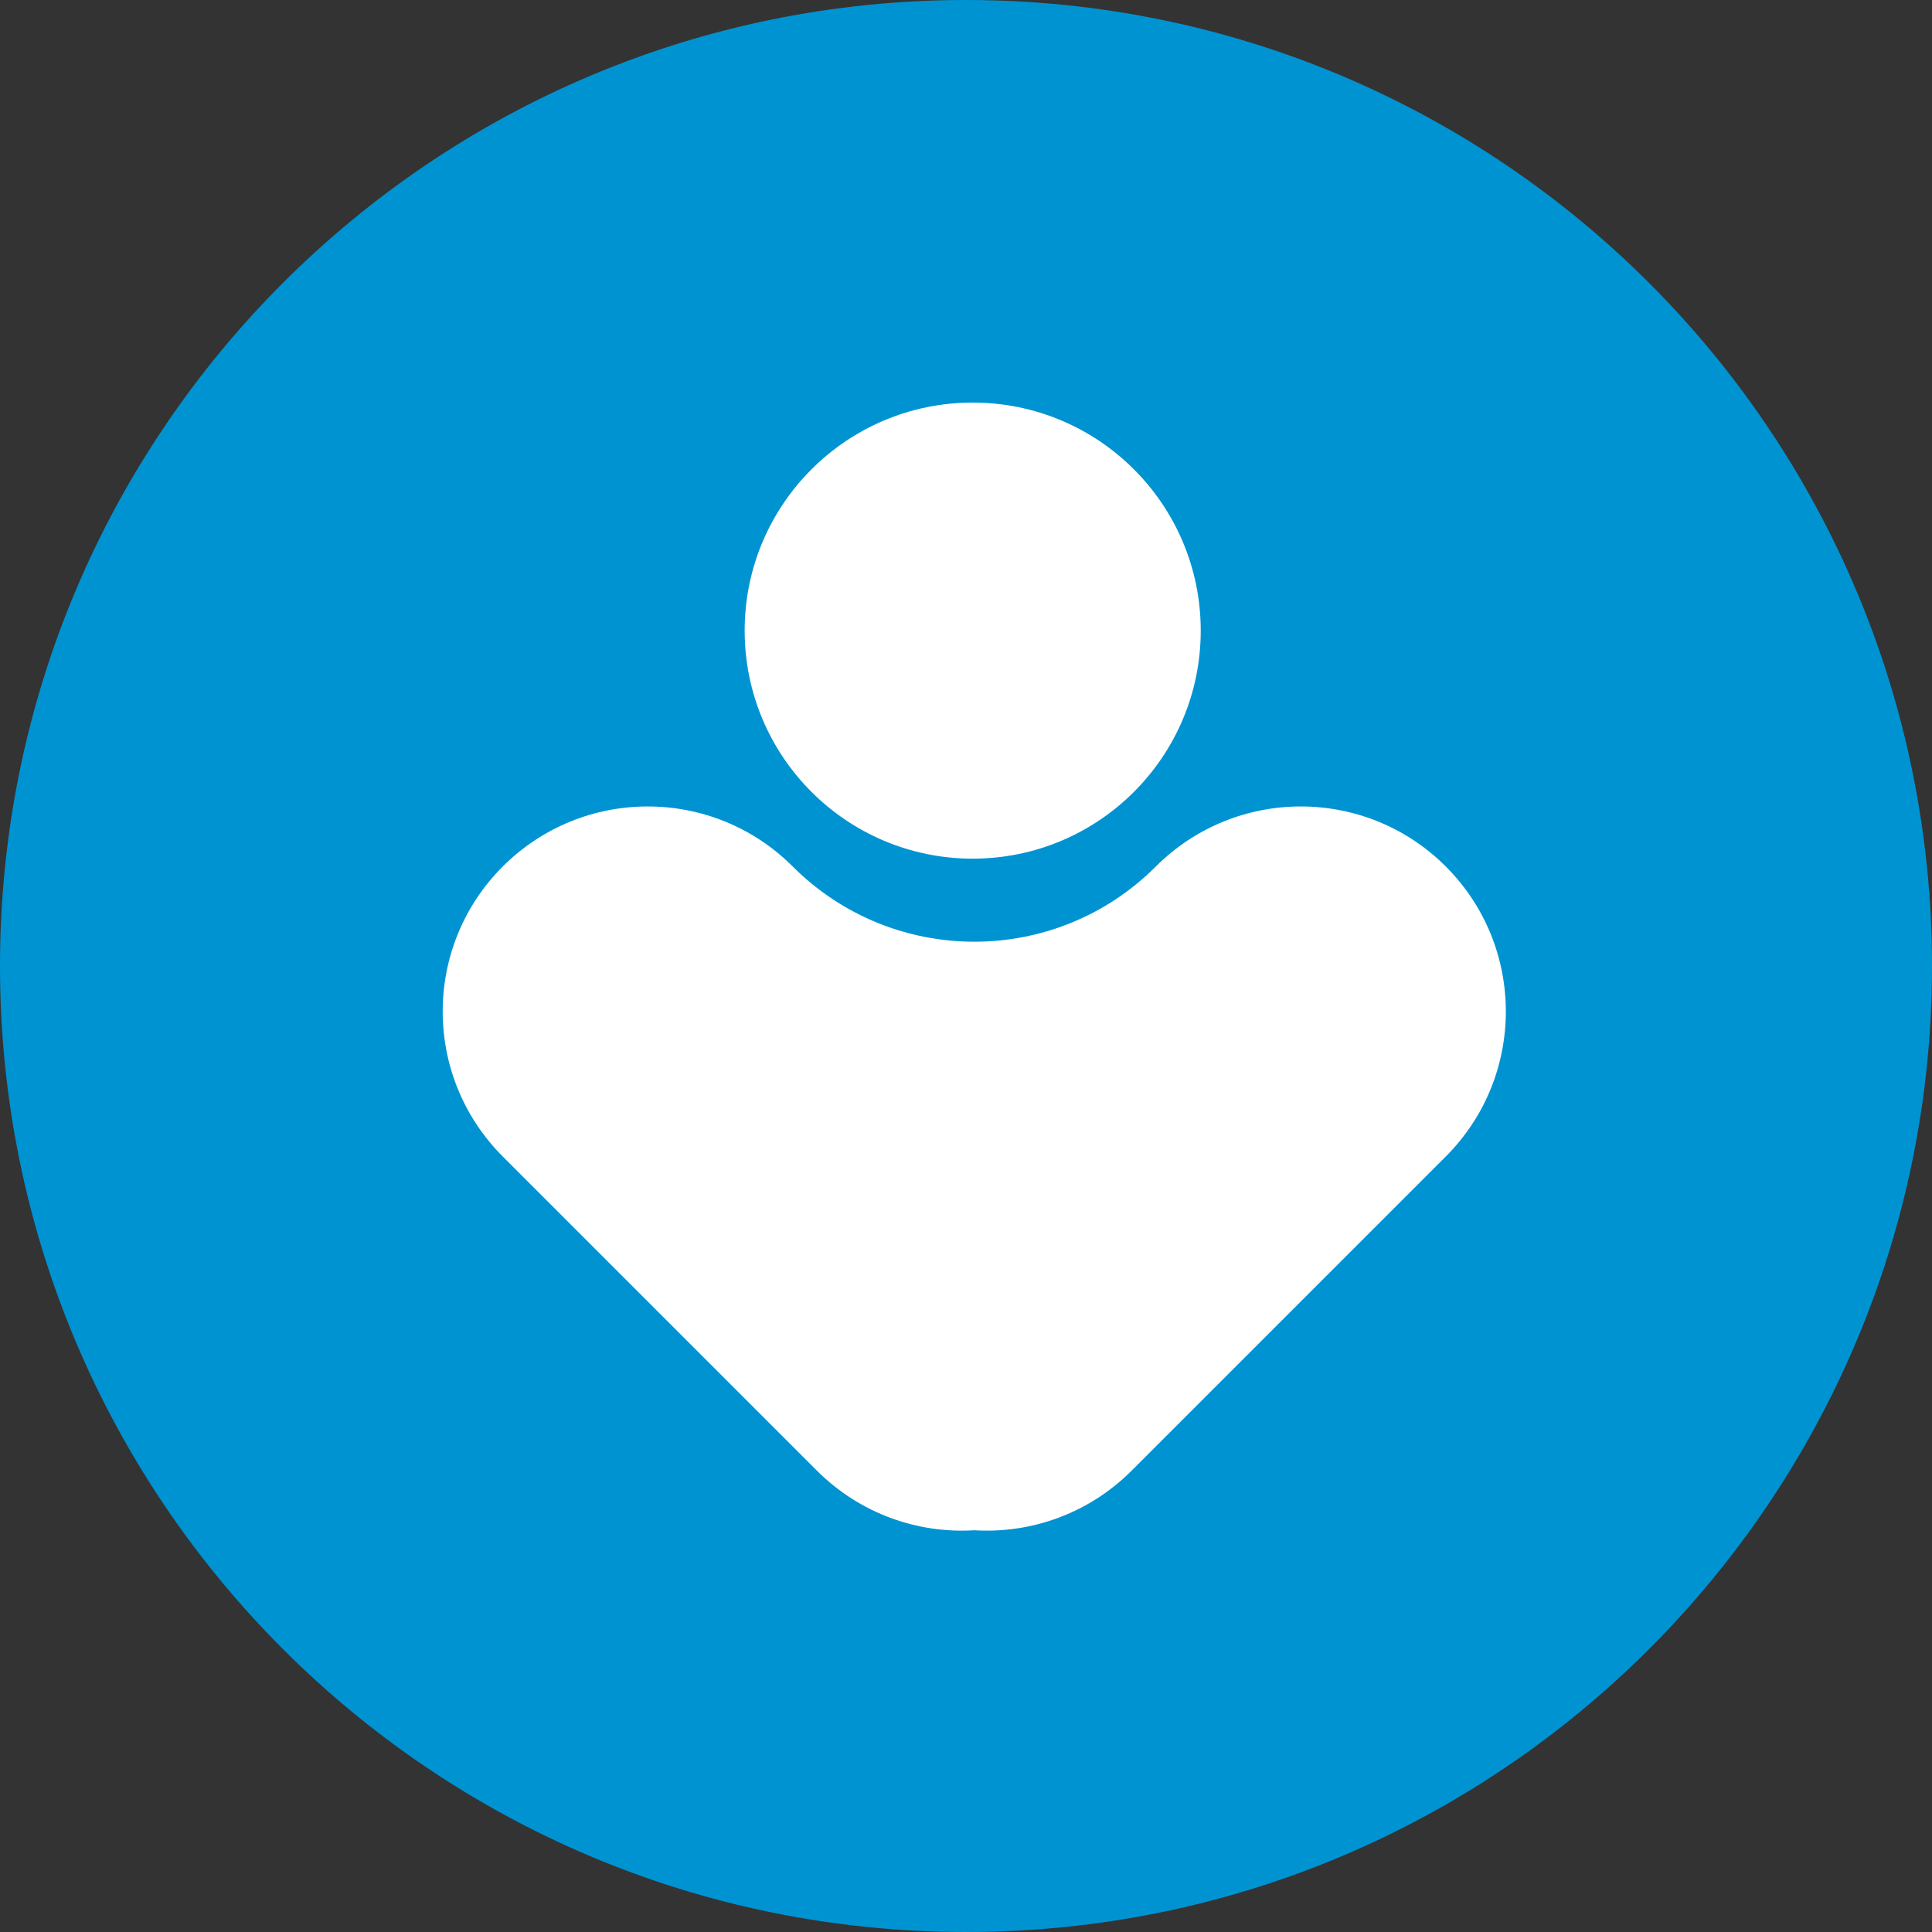
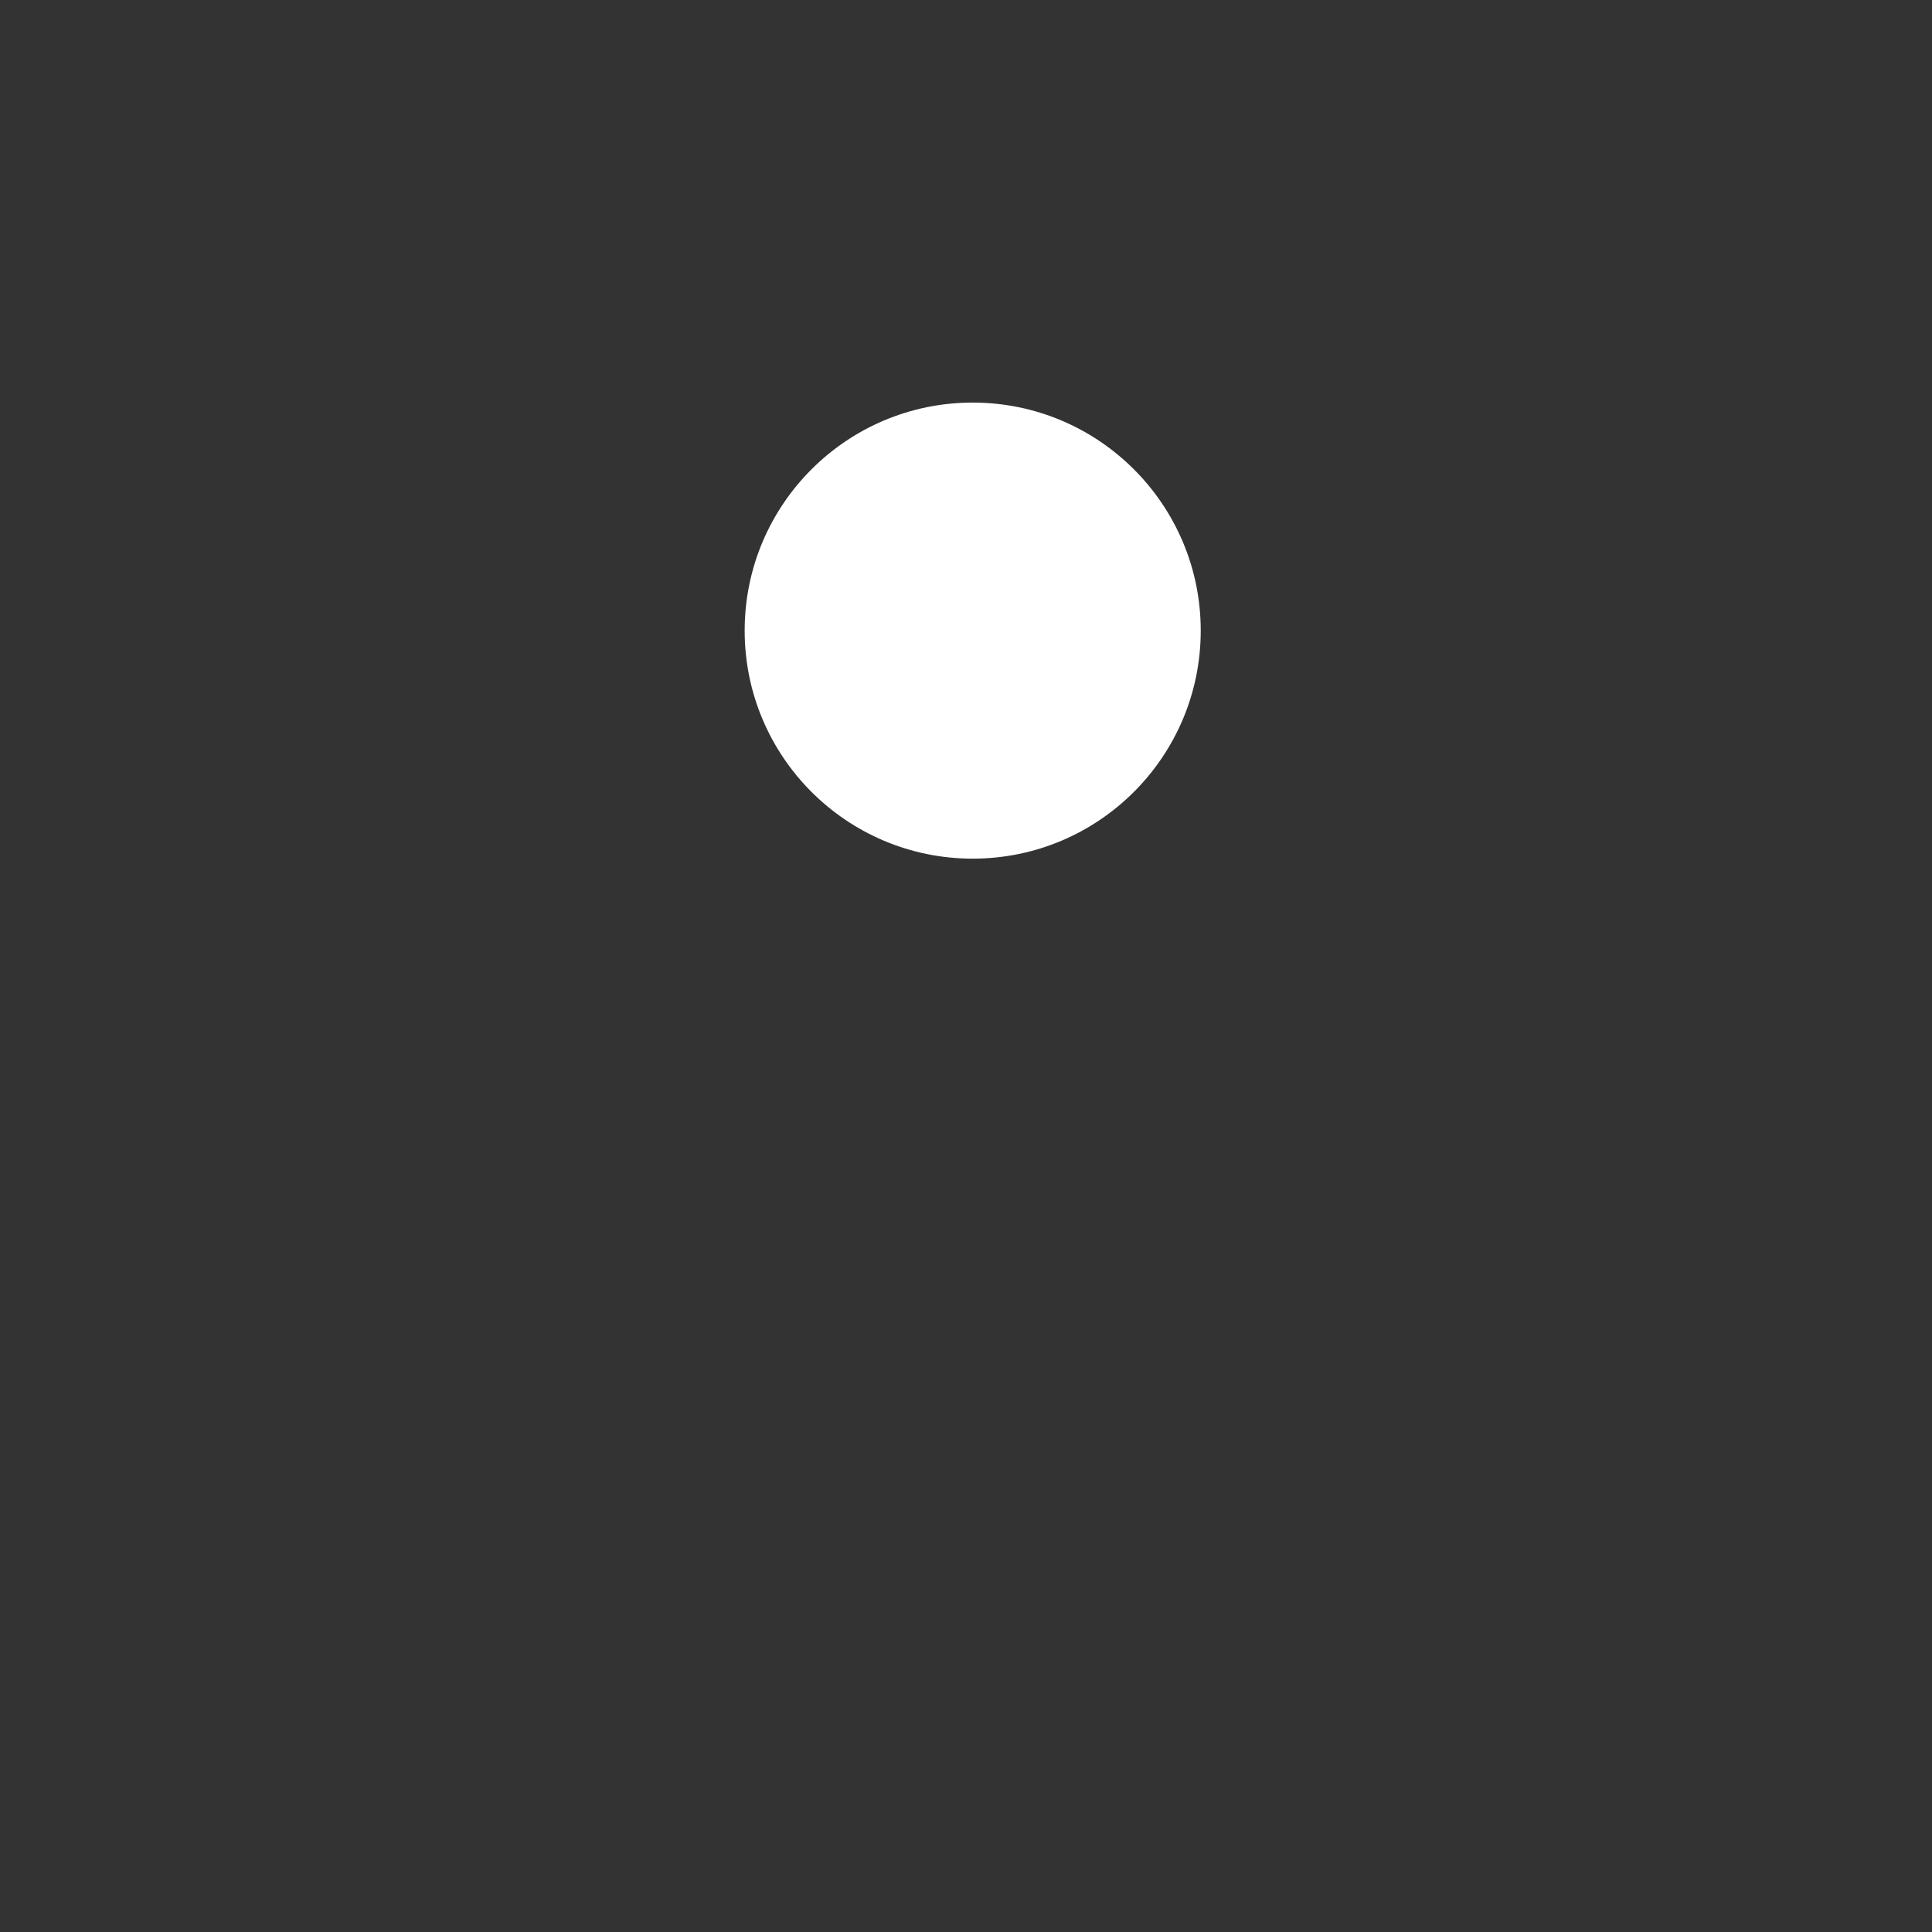
<svg xmlns="http://www.w3.org/2000/svg" width="32" height="32" viewBox="0 0 32 32" fill="none">
  <rect x="0" y="0" width="32" height="32" fill="#333333" stroke="none" />
-   <path d="M0 16C0 24.837 7.163 32 16 32C24.837 32 32 24.837 32 16C32 7.163 24.837 0 16 0C7.163 0 0 7.163 0 16Z" fill="#0093D2" />
  <circle cx="16.111" cy="10.445" r="3.777" fill="white" />
-   <path fill-rule="evenodd" clip-rule="evenodd" d="M23.947 14.352C22.621 13.026 20.471 13.026 19.144 14.352C17.484 16.013 14.791 16.013 13.13 14.352C11.804 13.026 9.653 13.026 8.327 14.352C7.001 15.678 7.001 17.828 8.327 19.155L13.53 24.358C14.246 25.073 15.201 25.403 16.137 25.346C17.074 25.403 18.029 25.073 18.744 24.358L23.947 19.155C25.273 17.828 25.273 15.678 23.947 14.352Z" fill="white" />
</svg>